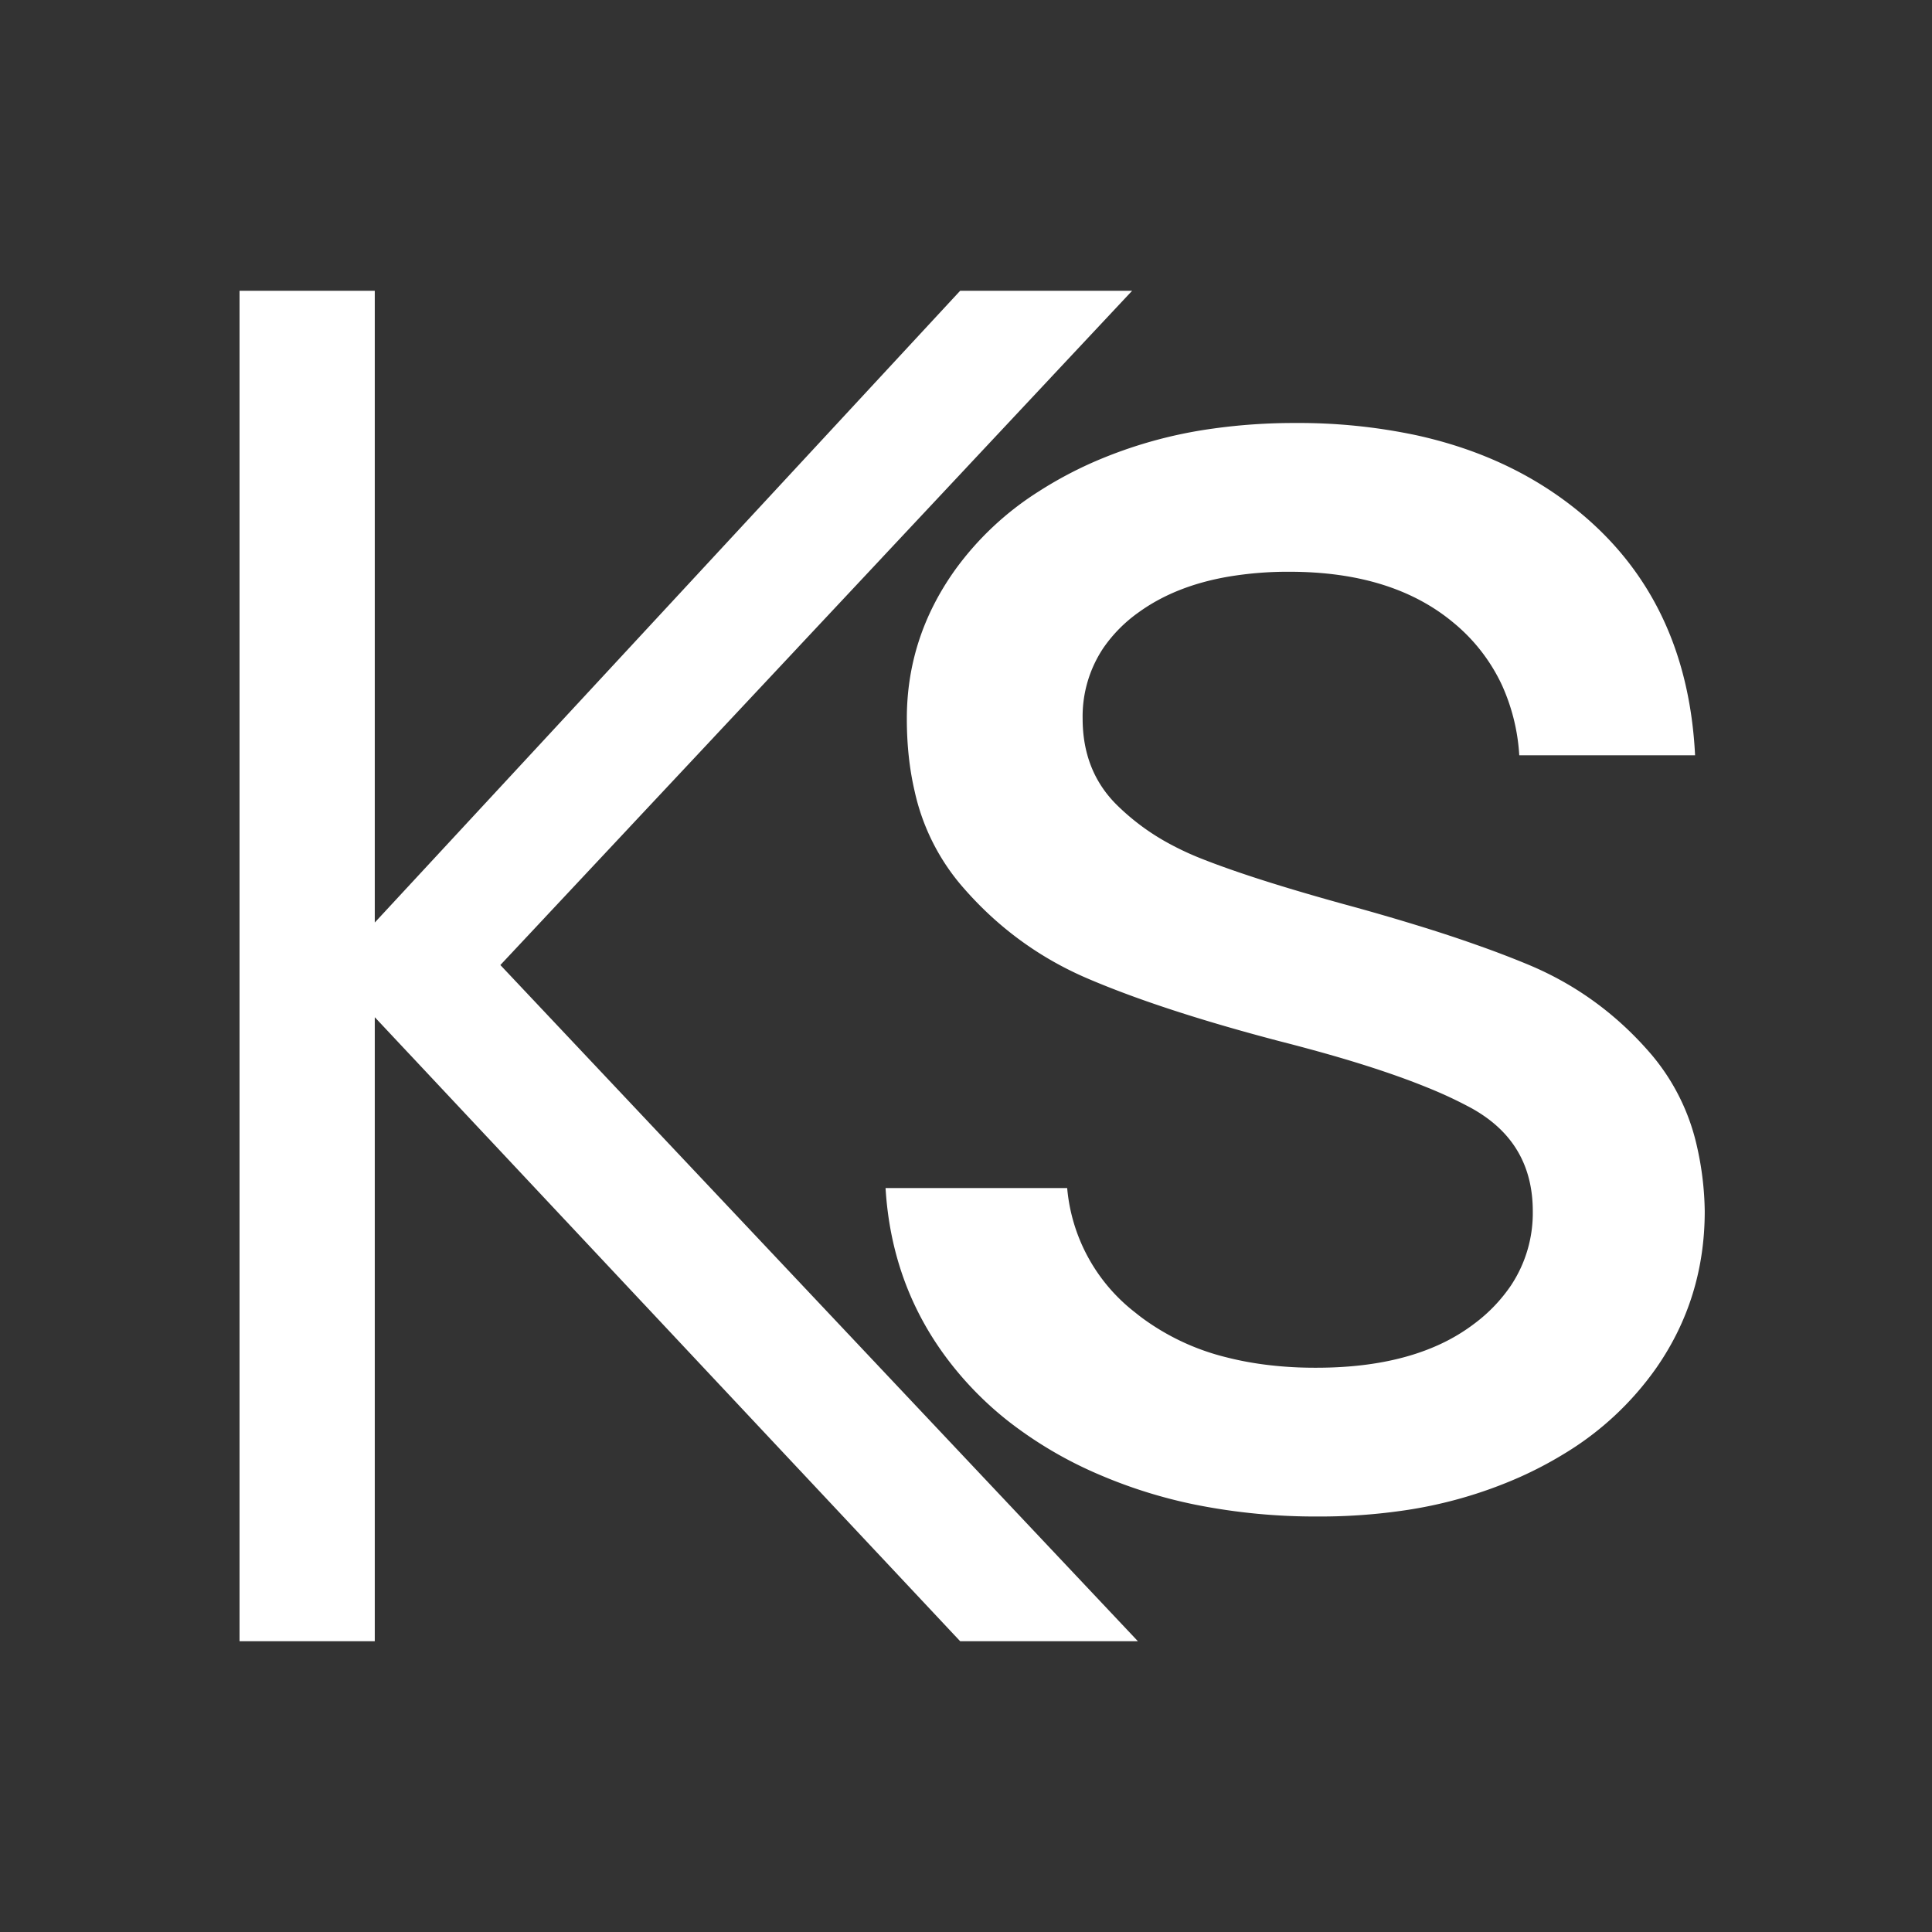
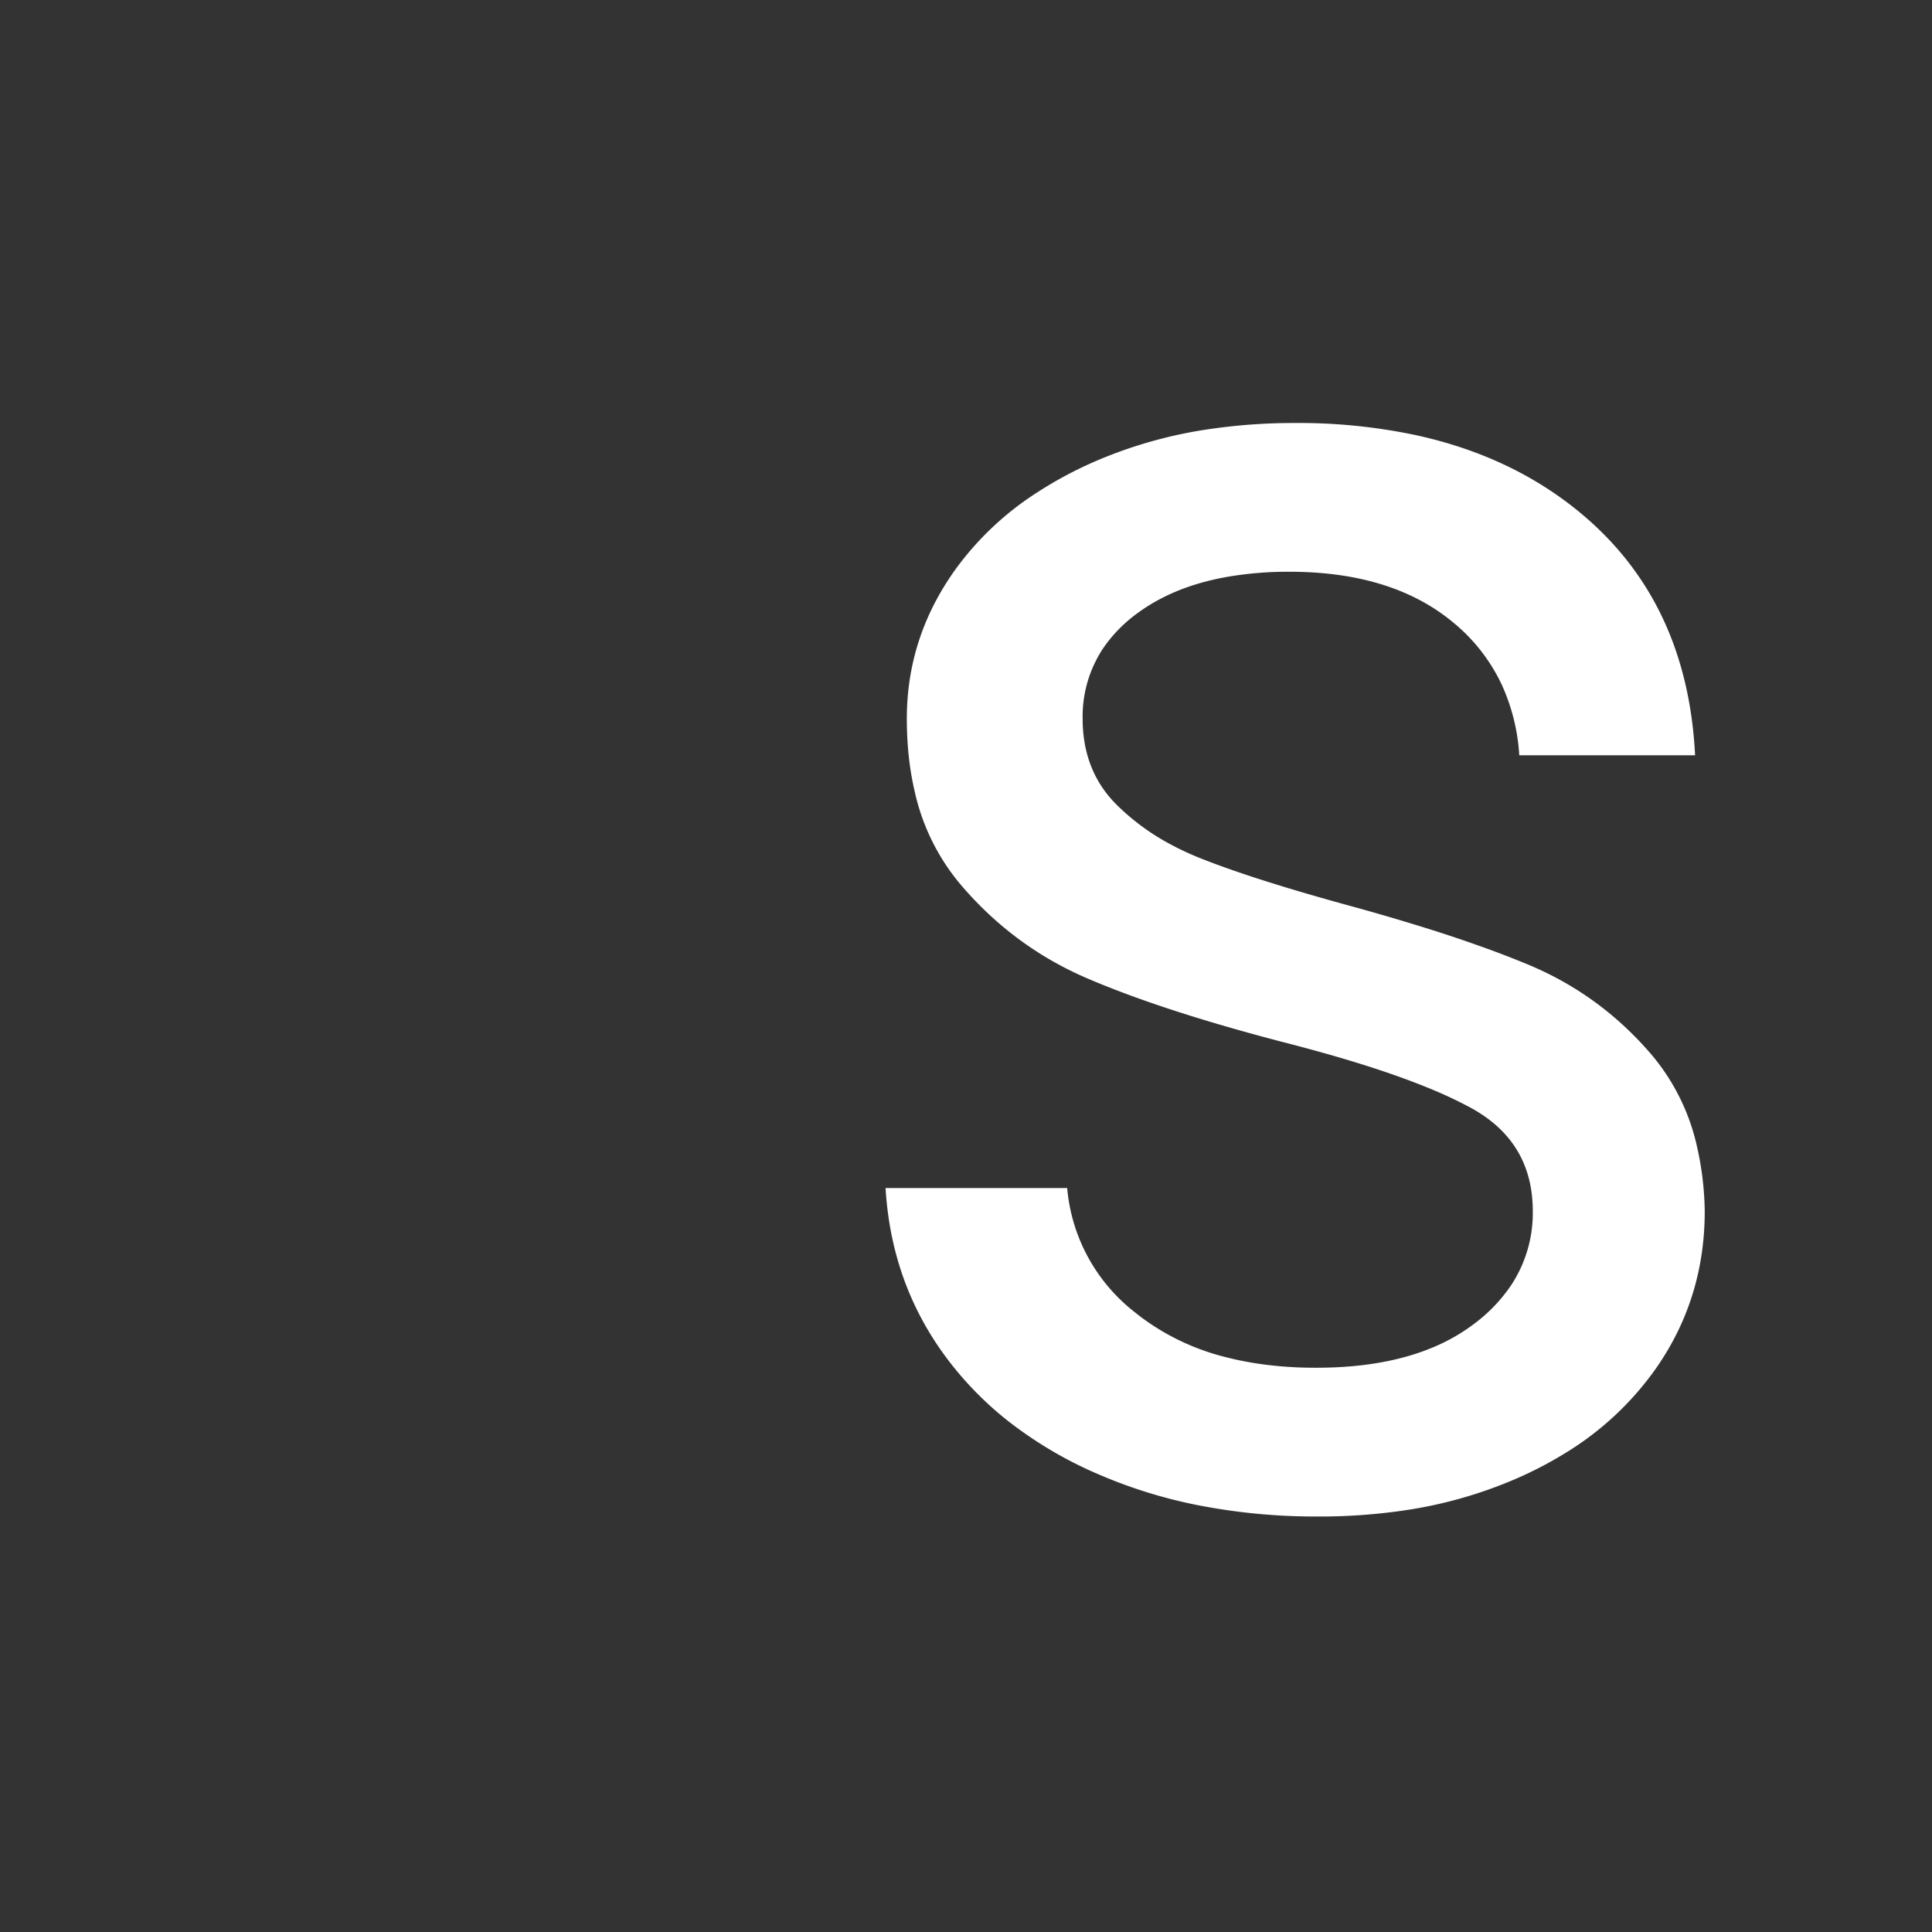
<svg xmlns="http://www.w3.org/2000/svg" xmlns:ns1="http://sodipodi.sourceforge.net/DTD/sodipodi-0.dtd" xmlns:ns2="http://www.inkscape.org/namespaces/inkscape" xmlns:xlink="http://www.w3.org/1999/xlink" fill="current-color" width="24" height="24" viewBox="0 0 300 300" version="1.1" id="svg1" ns1:docname="mark.svg" ns2:version="1.3.2 (091e20e, 2023-11-25)">
  <rect x="0" y="0" width="300" height="300" fill="#333333" stroke="none" />
  <ns1:namedview id="namedview1" pagecolor="#3b0764" bordercolor="#000000" borderopacity="0.25" ns2:showpageshadow="2" ns2:pageopacity="0.0" ns2:pagecheckerboard="0" ns2:deskcolor="#d1d1d1" ns2:zoom="21.199052" ns2:cx="10.071205" ns2:cy="16.156383" ns2:window-width="1392" ns2:window-height="1212" ns2:window-x="0" ns2:window-y="25" ns2:window-maximized="0" ns2:current-layer="svg1" />
  <defs id="defs1">
    <linearGradient id="swatch1" ns2:swatch="solid">
      <stop style="stop-color:#ffffff;stop-opacity:1;" offset="0" id="stop1" />
    </linearGradient>
    <linearGradient ns2:collect="always" xlink:href="#swatch1" id="linearGradient1" x1="37.195" y1="150" x2="176.695" y2="150" gradientUnits="userSpaceOnUse" />
    <linearGradient ns2:collect="always" xlink:href="#swatch1" id="linearGradient2" x1="137.51" y1="150.581" x2="264.71" y2="150.581" gradientUnits="userSpaceOnUse" />
  </defs>
-   <path d="m 176.695,254.85 h -27.6 l -90.9,-96.9 v 96.9 h -21 V 45.15 h 21 V 143.25 L 149.095,45.15 h 26.7 L 77.695,149.85 Z" id="0" style="font-size:12px;fill:url(#linearGradient1);fill-opacity:1;fill-rule:evenodd;stroke-width:0mm;stroke-linecap:round" />
  <path d="m 137.51,184.481 h 28.2 a 27.462,27.462 0 0 0 10.562,19.325 35.987,35.987 0 0 0 0.988,0.775 36.85,36.85 0 0 0 13.25,6.2 q 5.112,1.3 11.088,1.55 a 68.925,68.925 0 0 0 2.812,0.05 q 11.387,0 19.262,-3.675 a 28.725,28.725 0 0 0 5.338,-3.225 24.688,24.688 0 0 0 5.612,-5.875 20.325,20.325 0 0 0 3.388,-11.525 q 0,-9.688 -7.737,-14.912 a 23.363,23.363 0 0 0 -1.863,-1.137 66,66 0 0 0 -6.625,-3.1 q -7.287,-2.987 -18.012,-5.912 a 286.025,286.025 0 0 0 -5.062,-1.337 q -18.3,-4.8 -29.85,-9.75 -11.55,-4.95 -19.8,-14.7 a 33.725,33.725 0 0 1 -7.037,-14.375 q -1.212,-5.188 -1.212,-11.275 0,-12.6 7.5,-23.1 a 46.95,46.95 0 0 1 12.925,-12.137 61.725,61.725 0 0 1 8.375,-4.513 70.1,70.1 0 0 1 18.775,-5.287 90.475,90.475 0 0 1 12.725,-0.863 87.987,87.987 0 0 1 18.812,1.9 q 12.887,2.825 22.575,9.812 a 54.462,54.462 0 0 1 2.712,2.087 q 16.8,13.8 18,37.8 h -27.3 a 30.775,30.775 0 0 0 -2.725,-10.975 27.75,27.75 0 0 0 -7.625,-9.725 q -9.45,-7.8 -25.35,-7.8 a 55.7,55.7 0 0 0 -9.4,0.75 q -8.287,1.413 -14,5.55 a 22.312,22.312 0 0 0 -5.475,5.525 19.113,19.113 0 0 0 -3.225,10.975 q 0,8.1 5.25,13.35 a 35.737,35.737 0 0 0 8.275,6.112 45.087,45.087 0 0 0 4.925,2.288 q 7.188,2.85 19.375,6.3 a 439.1,439.1 0 0 0 2.675,0.75 352.738,352.738 0 0 1 11.387,3.288 q 5.062,1.55 9.412,3.1 a 152.9,152.9 0 0 1 8,3.062 q 11.1,4.65 19.05,13.95 a 33.263,33.263 0 0 1 7.025,14.15 47.888,47.888 0 0 1 1.225,10.15 q 0,13.5 -7.5,24.3 a 47.35,47.35 0 0 1 -14.338,13.363 60.35,60.35 0 0 1 -6.812,3.587 68.713,68.713 0 0 1 -18.512,5.275 89.912,89.912 0 0 1 -12.838,0.875 95.013,95.013 0 0 1 -18.975,-1.812 76.088,76.088 0 0 1 -14.925,-4.638 63.15,63.15 0 0 1 -14.113,-8.25 52.475,52.475 0 0 1 -9.588,-9.75 q -8.7,-11.55 -9.6,-26.55 z" id="4" style="font-size:12px;fill:url(#linearGradient2);fill-opacity:1;fill-rule:evenodd;stroke:none;stroke-width:8.75;stroke-linecap:round;stroke-dasharray:none;stroke-opacity:1" />
</svg>